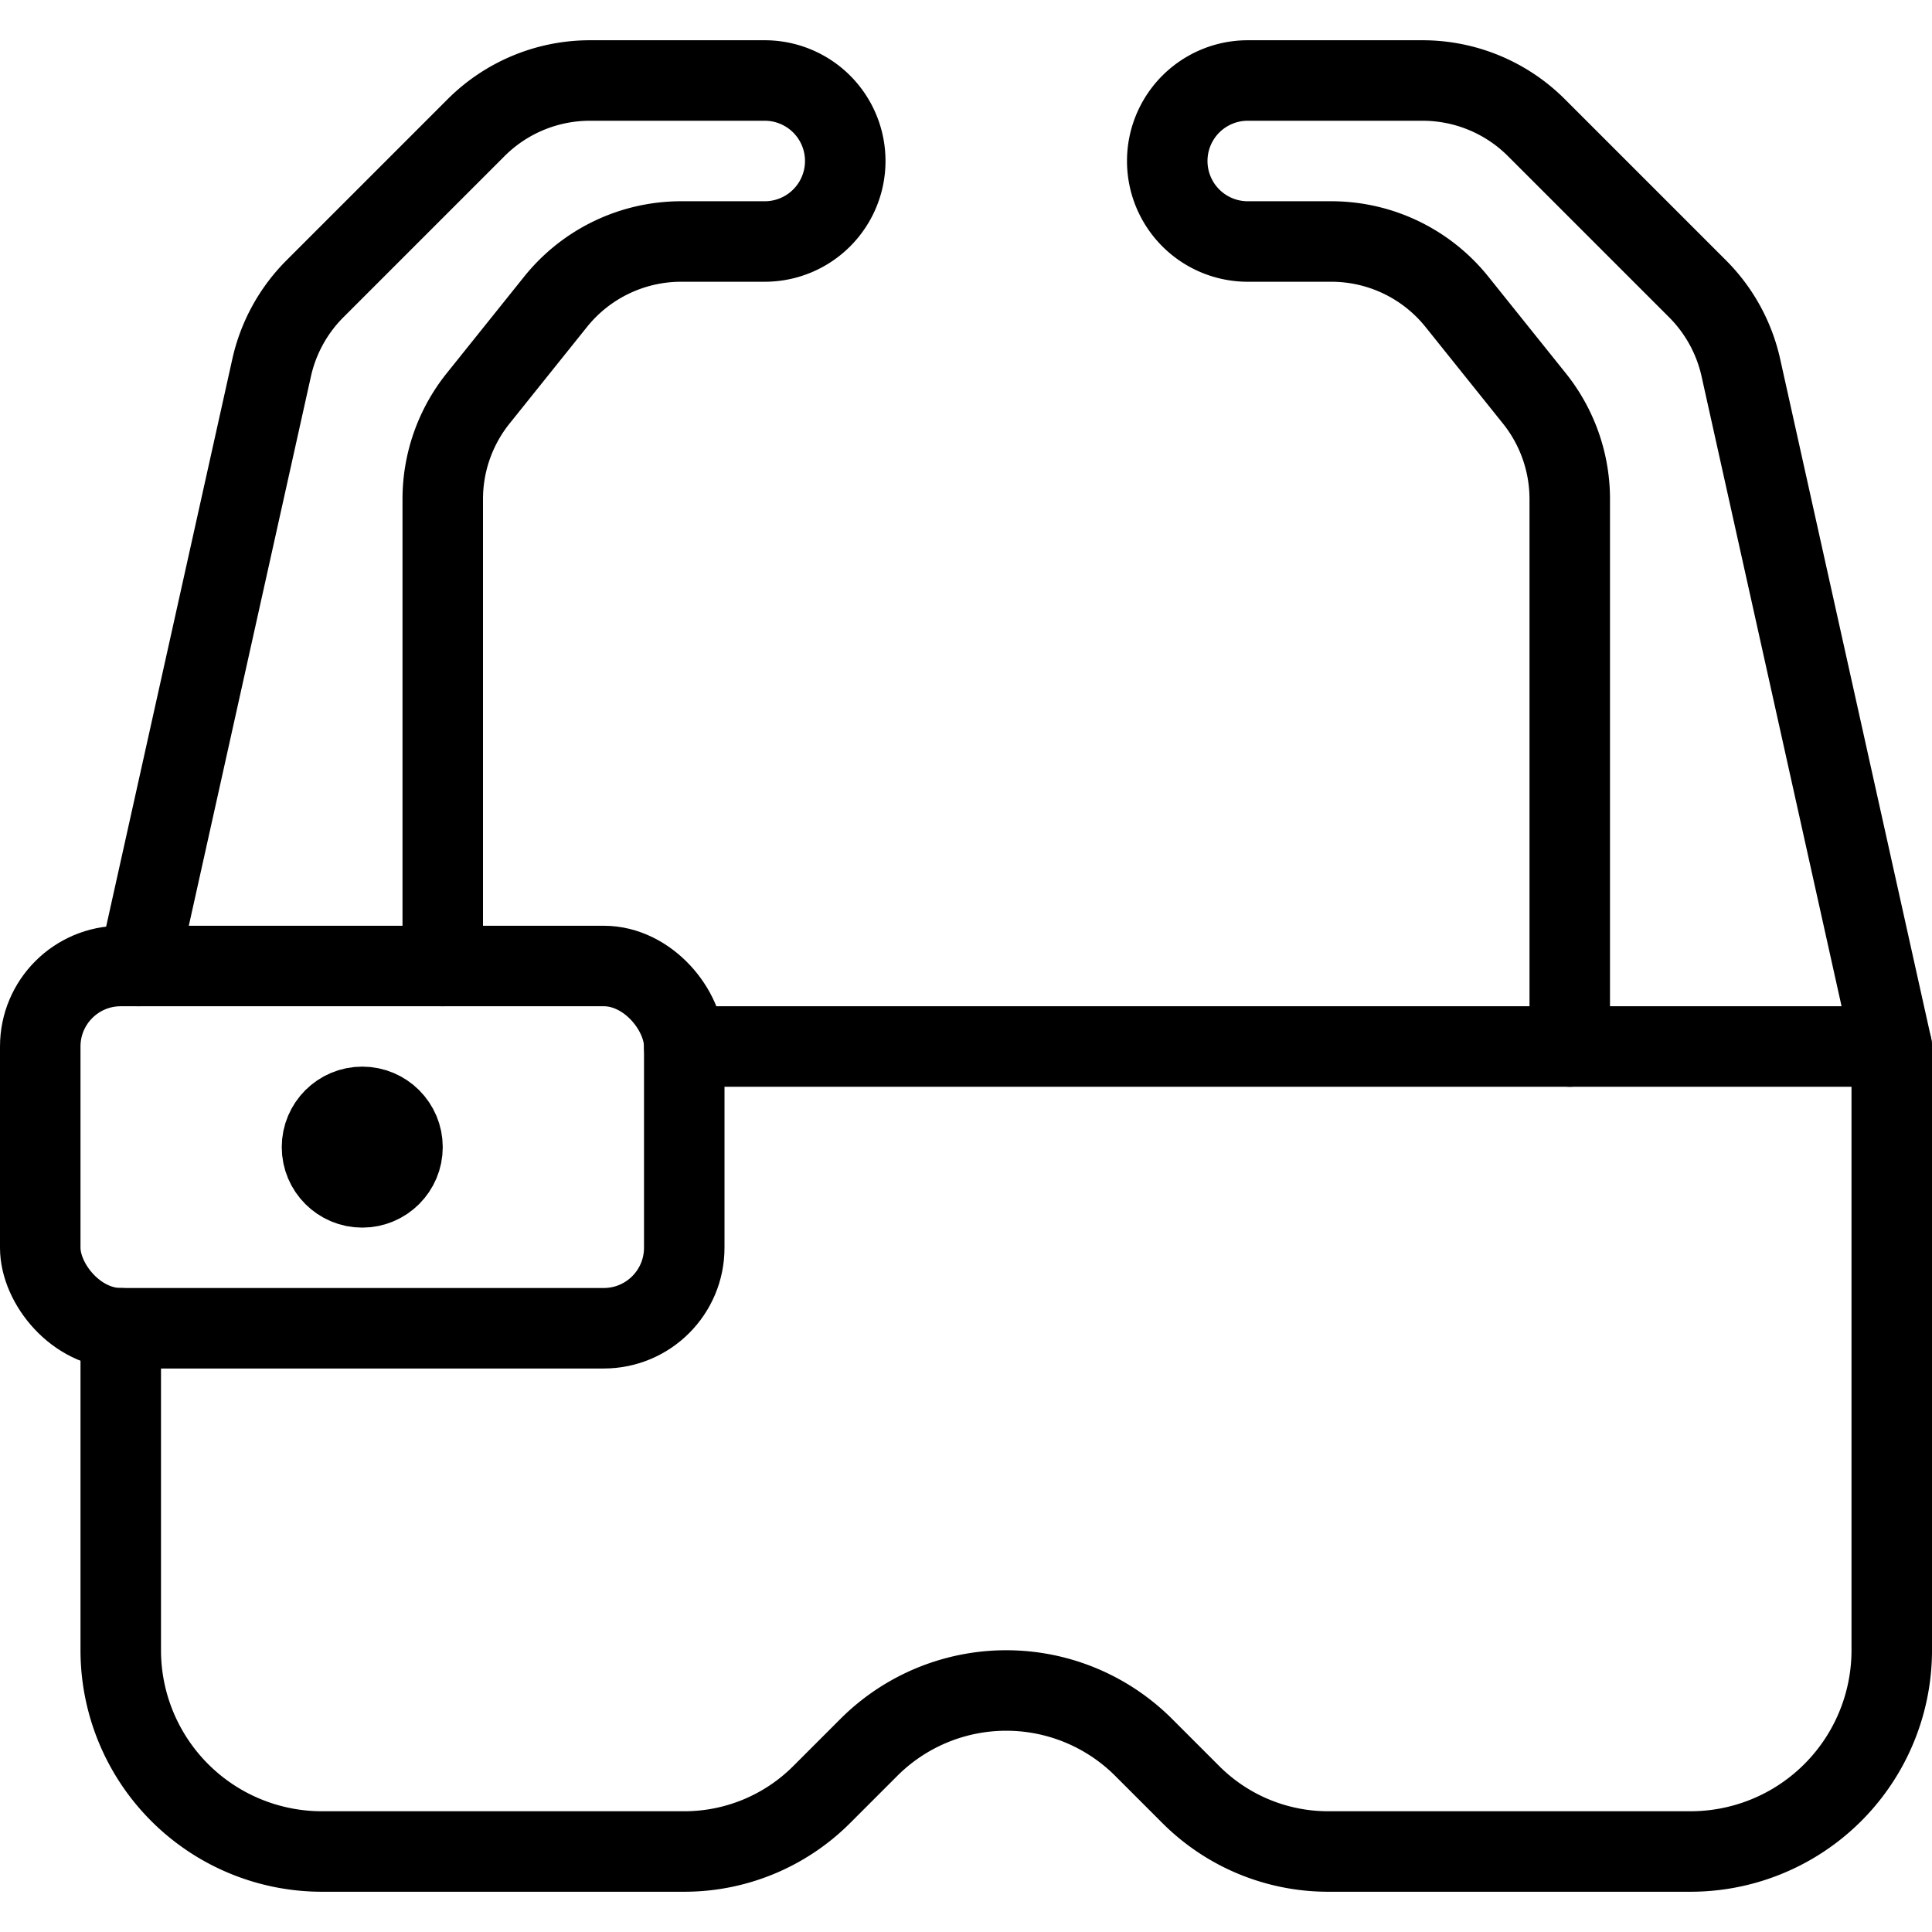
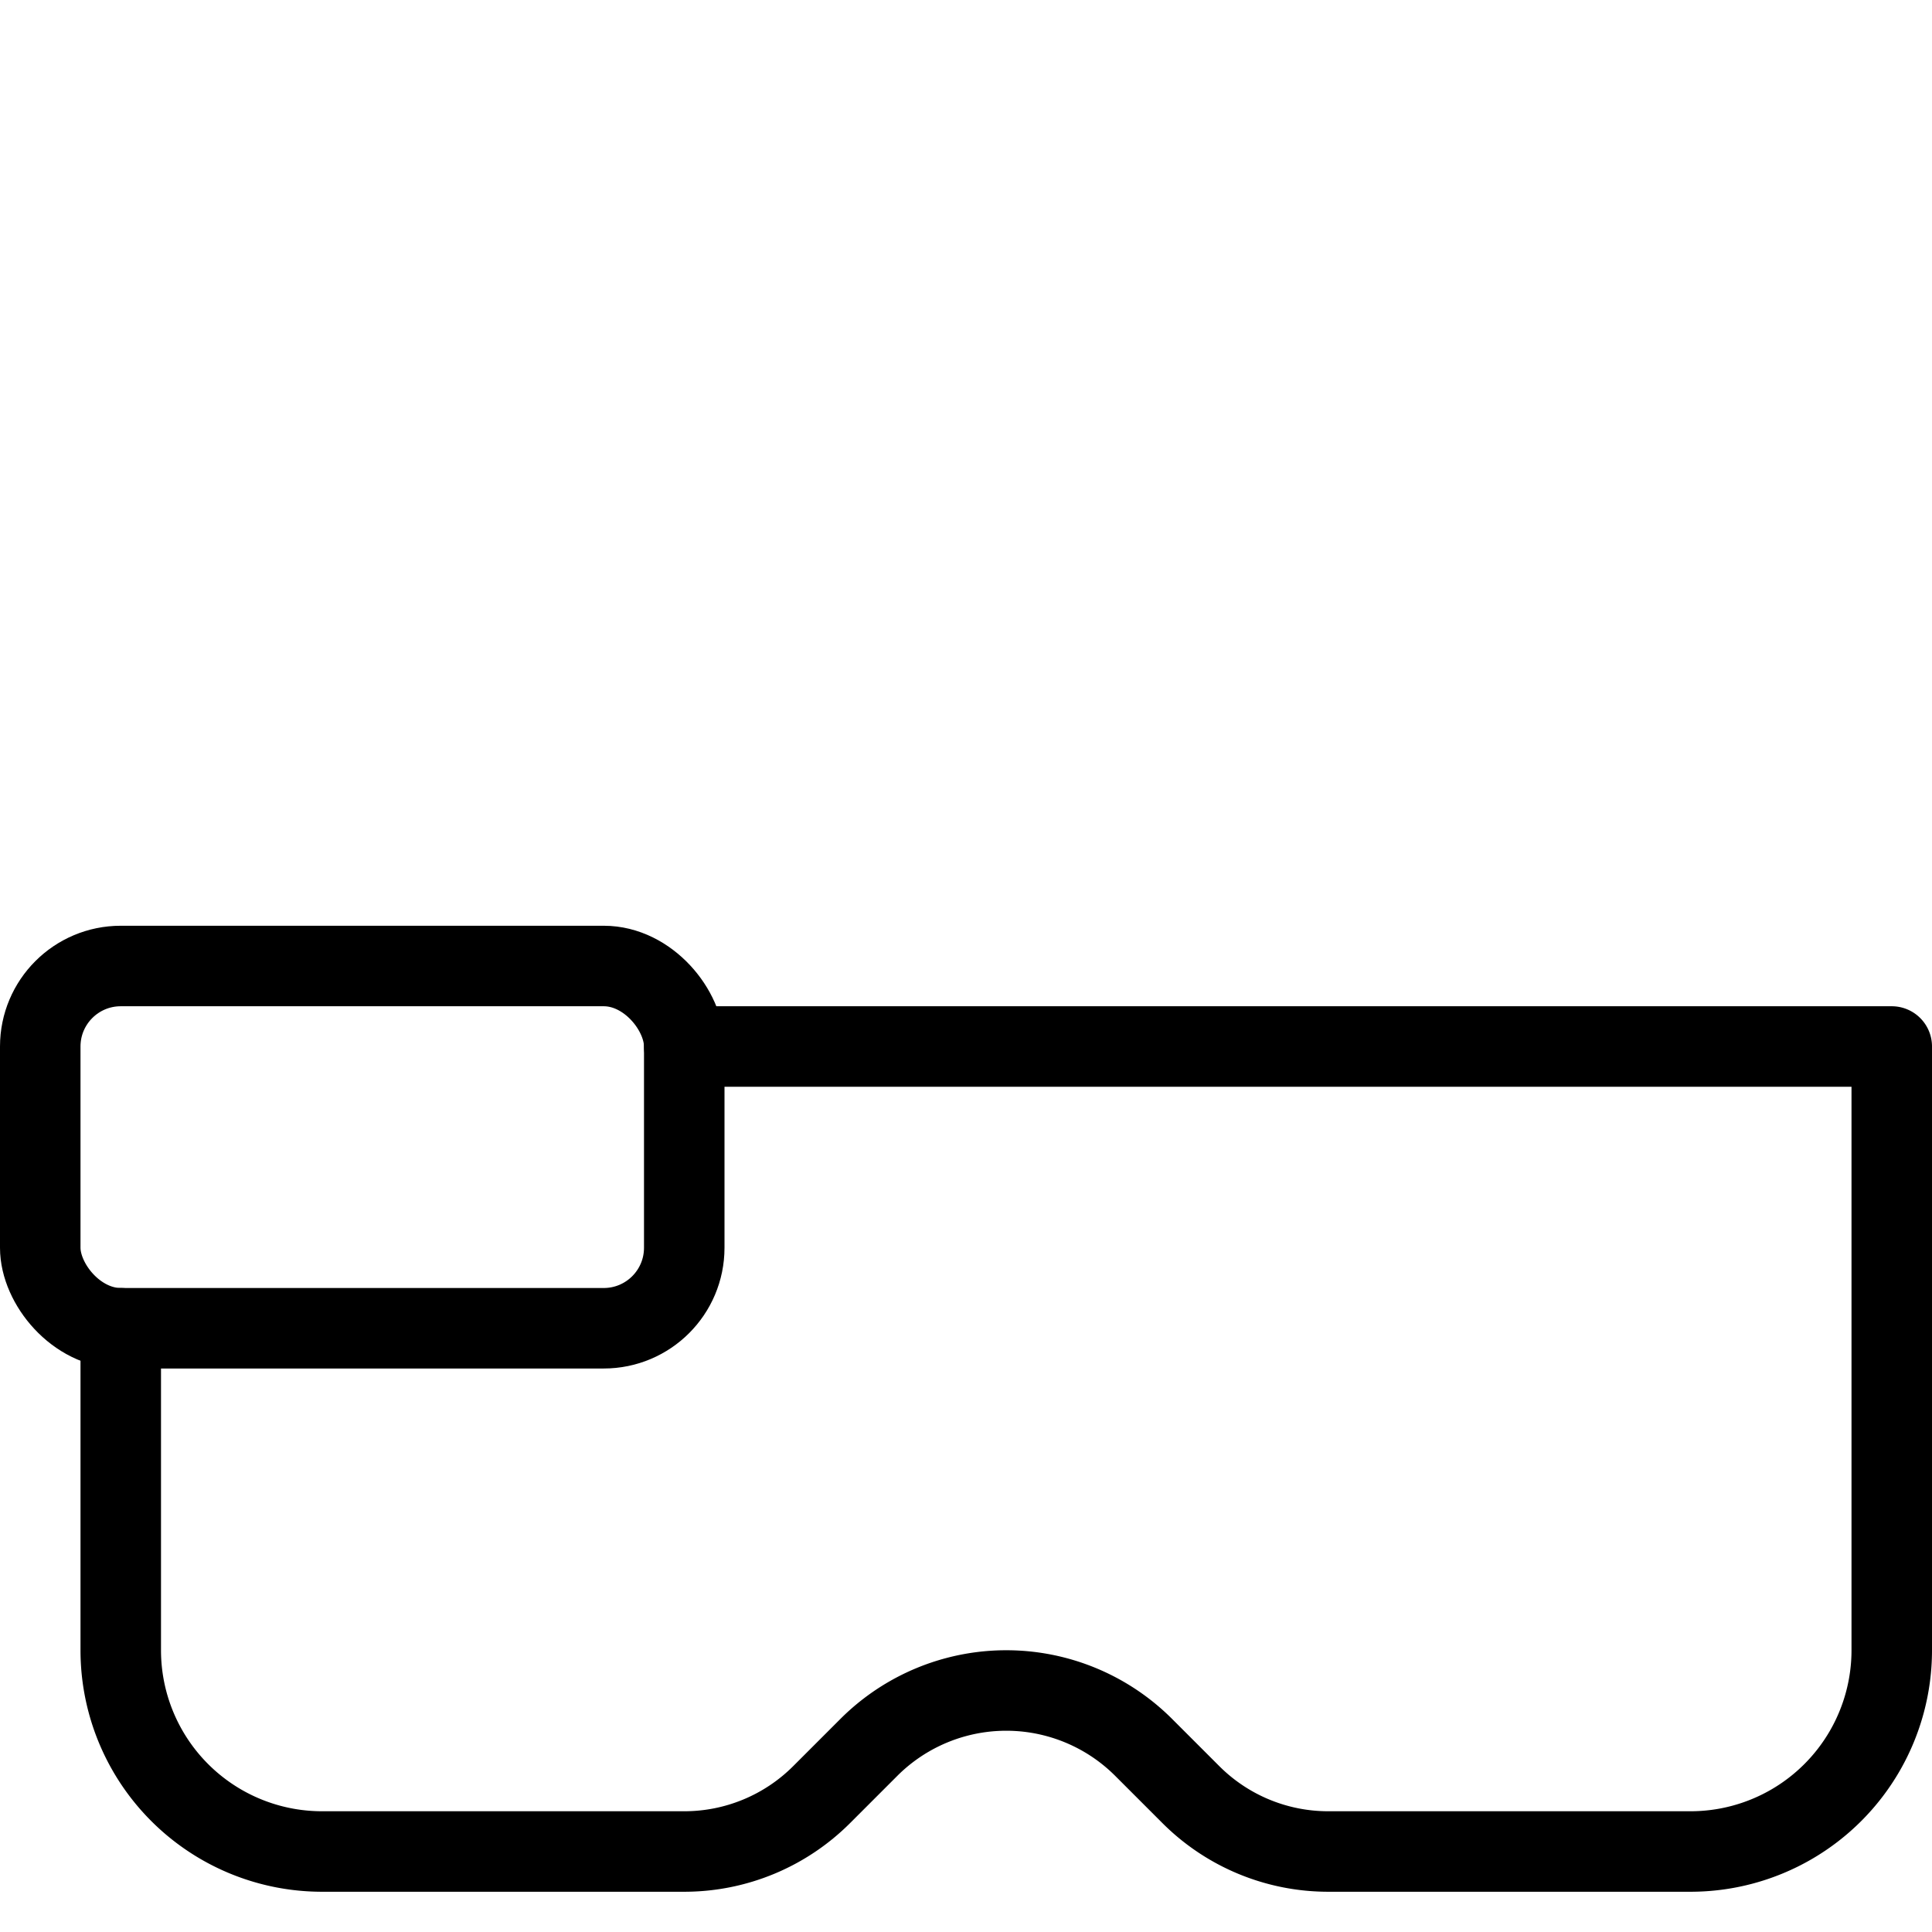
<svg xmlns="http://www.w3.org/2000/svg" viewBox="0 0 24 24">
  <g transform="matrix(1,0,0,1,0,0)">
    <defs>
      <style>.a{fill:none;stroke:#000000;stroke-linecap:round;stroke-linejoin:round;}</style>
    </defs>
    <path class="a" d="M1.5,16.5v4A2.5,2.5,0,0,0,4,23H8.5a2.412,2.412,0,0,0,1.707-.707l.586-.586a2.414,2.414,0,0,1,3.414,0l.586.586A2.412,2.412,0,0,0,16.5,23H21a2.5,2.5,0,0,0,2.5-2.5V13H8.5" />
-     <path class="a" d="M1.722,12,3.374,4.569a2,2,0,0,1,.538-.981l2-2A2,2,0,0,1,7.328,1H9.5a1,1,0,0,1,0,2H8.461A2,2,0,0,0,6.9,3.751l-.962,1.2A2,2,0,0,0,5.5,6.2V12" />
-     <path class="a" d="M23.5,13,21.626,4.569a2,2,0,0,0-.538-.981l-2-2A2,2,0,0,0,17.672,1H15.5a1,1,0,0,0,0,2h1.039a2,2,0,0,1,1.561.751l.962,1.2A2,2,0,0,1,19.5,6.2V13" />
    <rect class="a" x="0.5" y="12" width="8" height="4.5" rx="1" />
-     <circle class="a" cx="4.5" cy="14.25" r="0.5" />
  </g>
</svg>